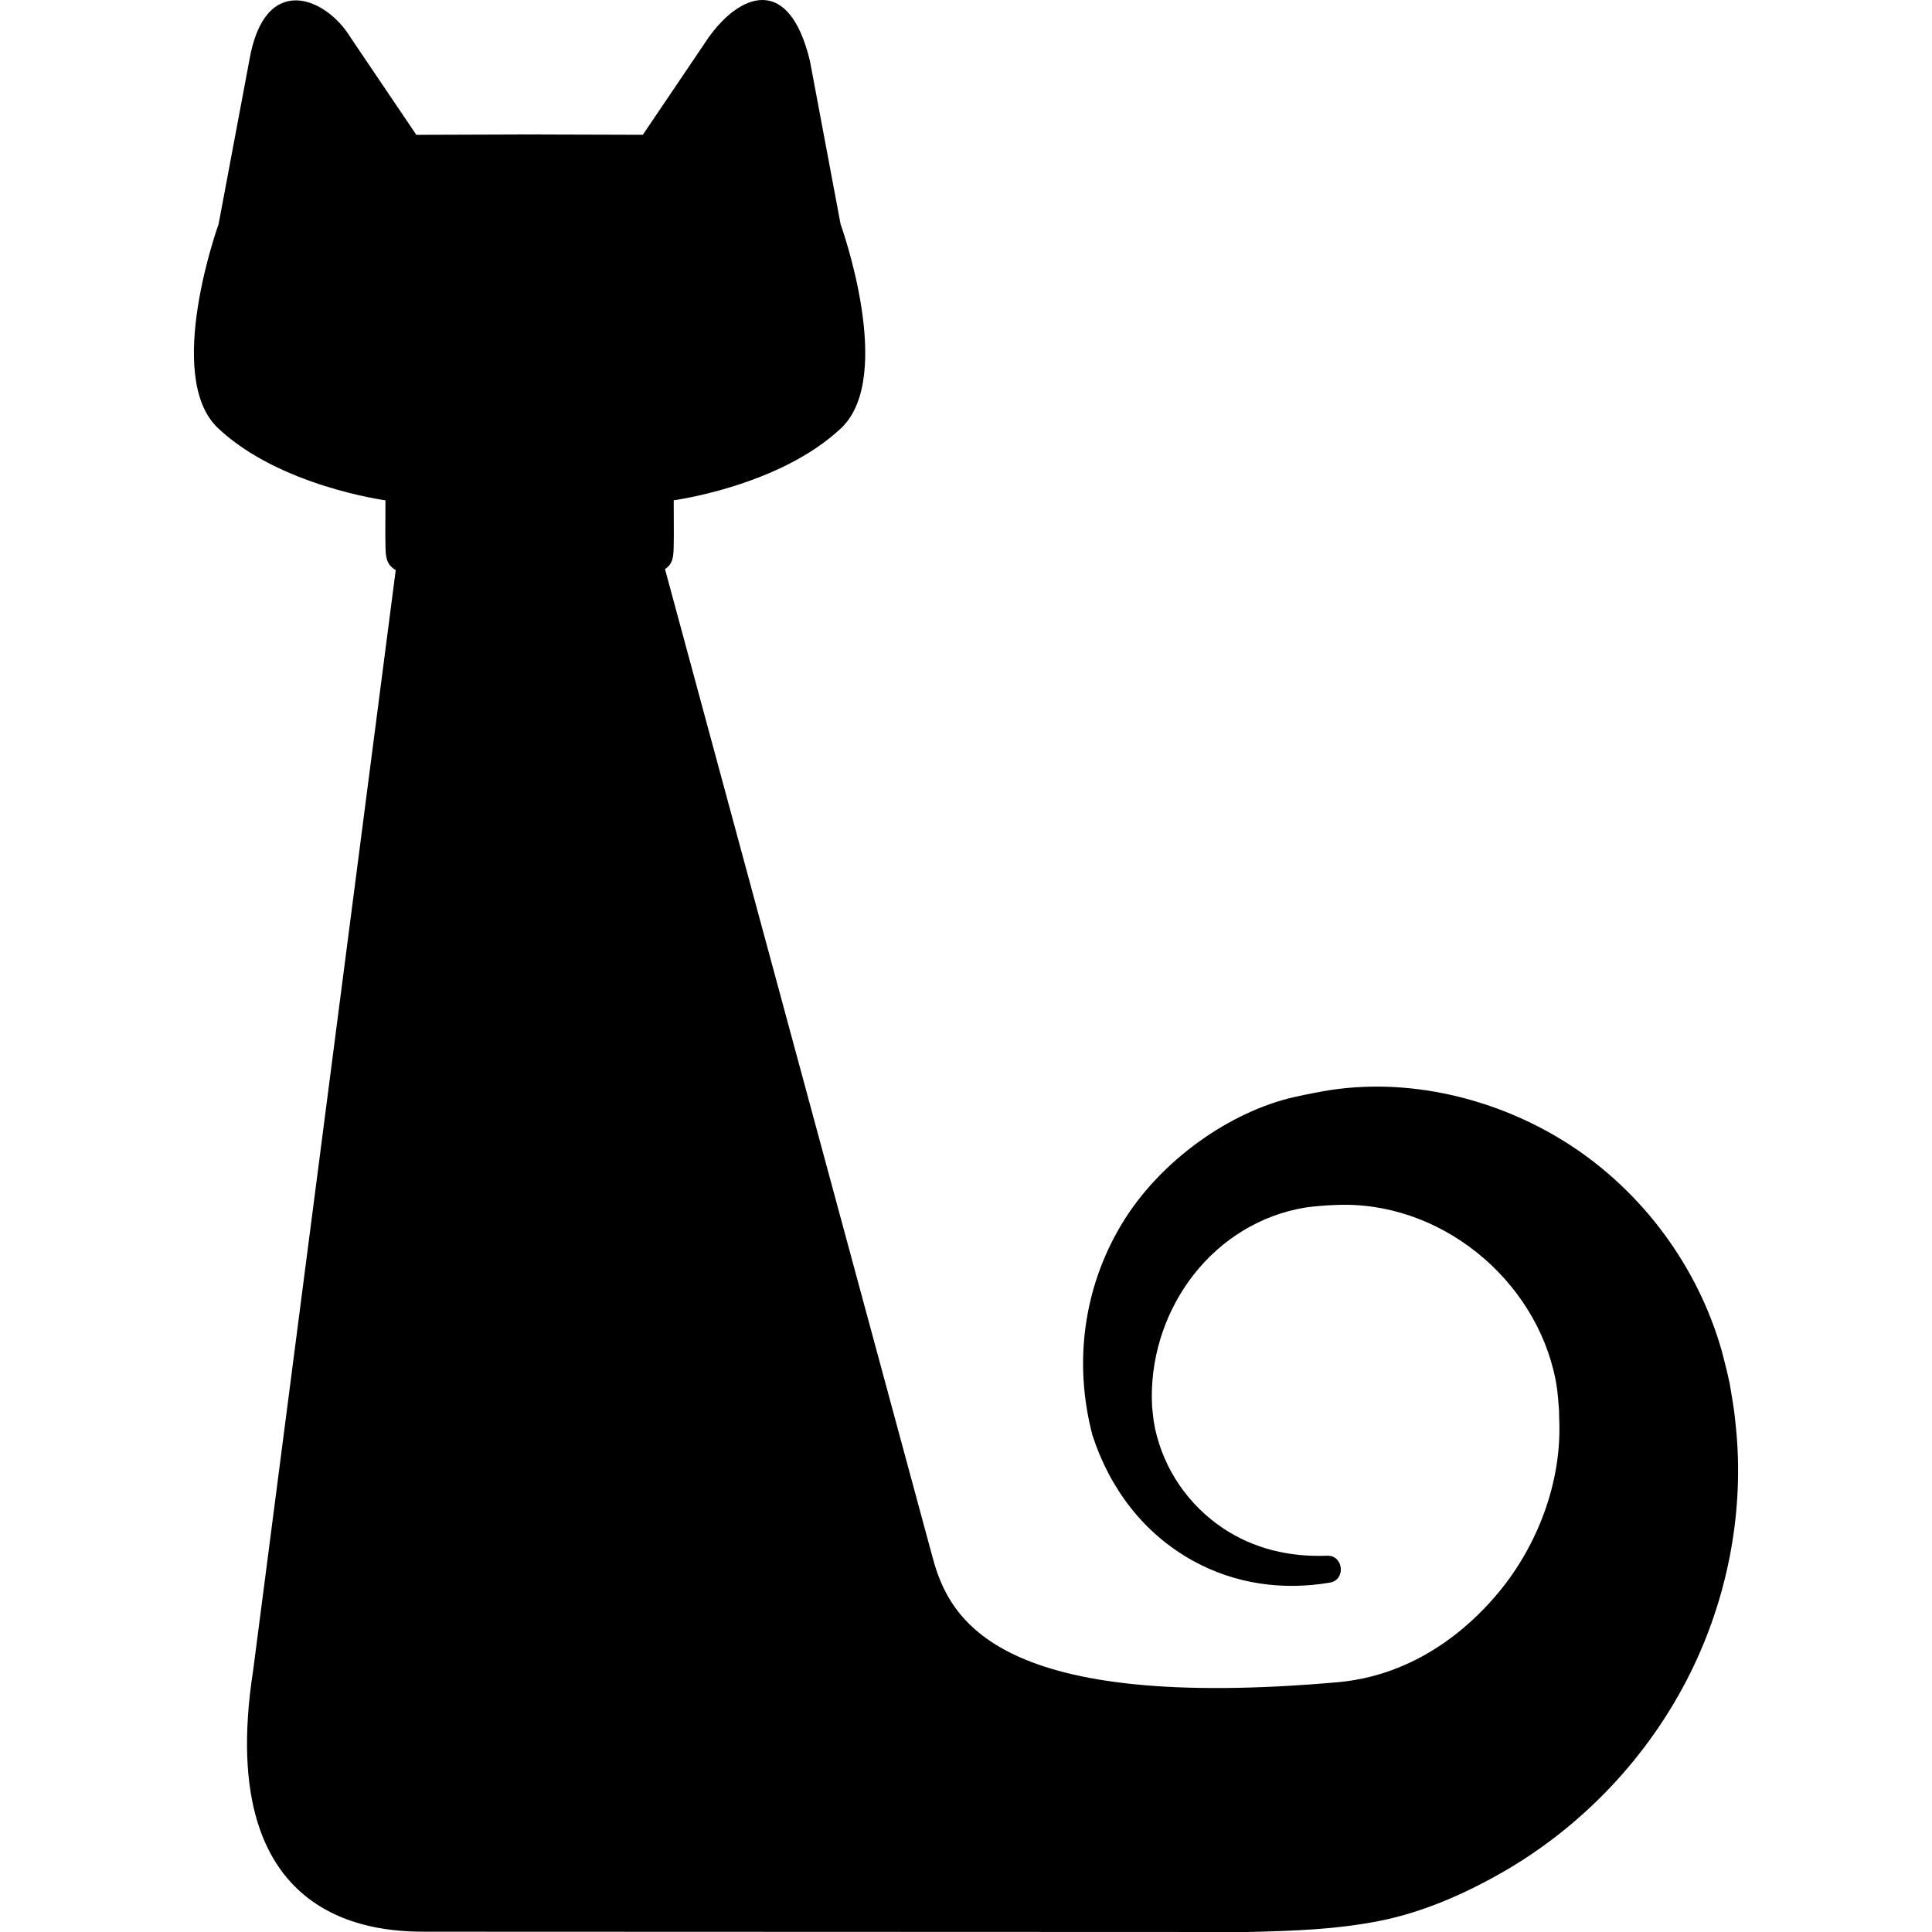
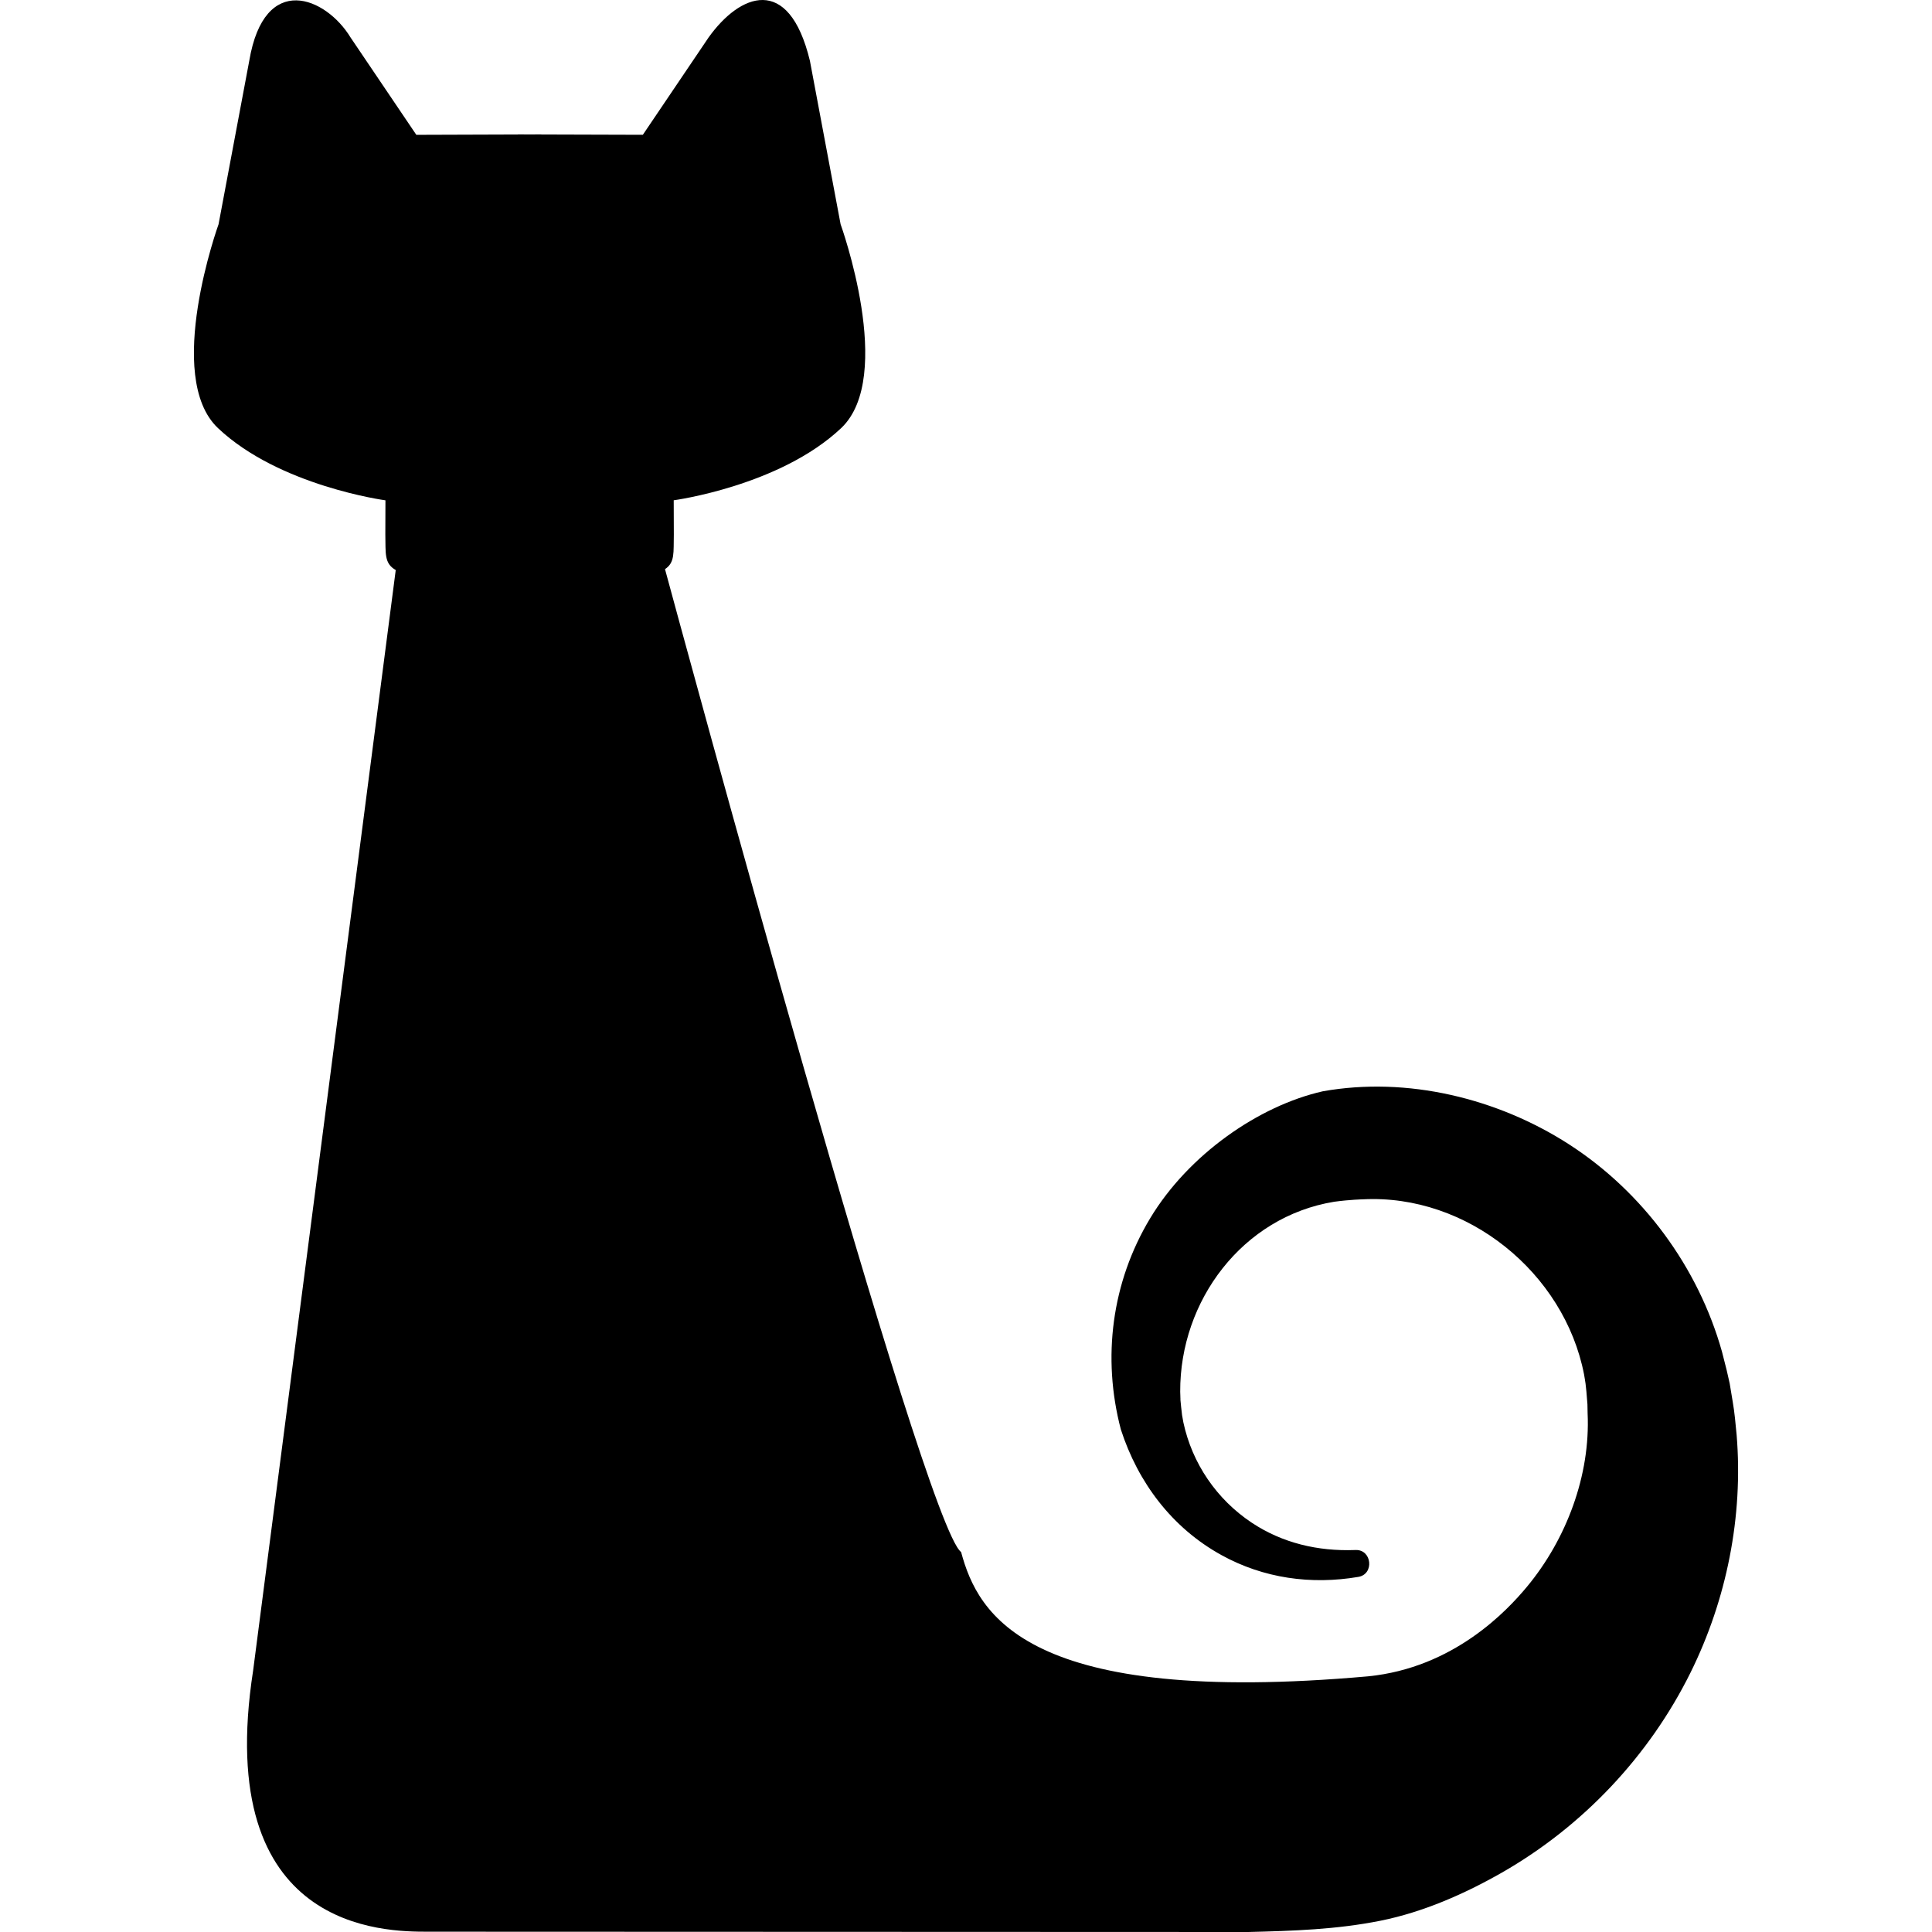
<svg xmlns="http://www.w3.org/2000/svg" fill="#000000" version="1.1" id="Capa_1" width="800px" height="800px" viewBox="0 0 233.368 233.368" xml:space="preserve">
  <g>
-     <path d="M209.77,173.335c-0.131-1.349-0.242-2.693-0.474-4.021l-0.366-2.209l-0.361-1.59l-0.574-2.26   c-2.871-10.205-9.561-19.279-18.465-25.025c-8.625-5.565-19.553-8.229-29.744-6.412c0,0-1.68,0.3-3.432,0.691   c-7.715,1.738-16.226,7.635-20.867,15.355c-4.637,7.711-5.814,16.812-3.531,25.489c2.072,6.42,6.187,11.888,12.146,15.176   c5.1,2.816,10.84,3.604,16.543,2.636c1.951-0.332,1.643-3.318-0.334-3.248l-0.101,0.004c-4.428,0.16-8.731-0.828-12.455-3.31   c-4.219-2.811-7.18-7.143-8.245-12.098c-0.054-0.297-0.105-0.592-0.16-0.893c-0.082-0.646-0.146-1.295-0.207-1.943   c0.026,0.174,0.006,0.014,0.014,0.037l-0.002-0.063l-0.006-0.121l-0.006-0.243l-0.017-0.49   c-0.051-10.976,7.511-21.131,18.601-22.945c1.92-0.26,3.436-0.291,3.436-0.291c12.646-0.672,24.363,8.887,26.746,21.156   c0.055,0.373,0.142,0.785,0.18,1.119c0.025,0.312,0.058,0.604,0.099,0.922c0,0,0.119,1.475,0.127,1.557l0.021,1.093   c0.351,7.487-2.571,15.219-7.317,20.938c-2.404,2.9-8.859,9.809-19.207,10.832c-41.194,3.664-47.111-7.42-49.152-15.016   C111.576,184.14,81.98,74.852,80.326,68.747c1.223-0.803,1.015-2.006,1.066-4.184l-0.013-4.133c0,0,12.811-1.717,20.223-8.717   c6.59-6.223-0.064-24.625-0.064-24.625L97.829,7.34C95.268-3.234,89.341-0.715,85.6,4.512l-7.951,11.771l-12.26-0.037v-0.01   l-1.421,0.006l-1.421-0.006v0.01l-12.259,0.041L42.337,4.516c-2.965-4.871-10.403-7.995-12.229,2.828l-3.709,19.748   c0,0-6.654,18.402-0.064,24.625c7.412,7,20.223,8.717,20.223,8.717l-0.013,4.133c0.054,2.277-0.164,3.484,1.256,4.289   L30.578,201.767c-4.912,31.603,16.012,31.564,21.1,31.564l99.1,0.037c5.402-0.132,10.66-0.298,15.973-1.363   c5.125-1.029,10.144-3.229,14.666-5.813c9.767-5.582,17.791-14.078,22.783-24.16C208.57,193.205,210.58,183.164,209.77,173.335z" />
+     <path d="M209.77,173.335c-0.131-1.349-0.242-2.693-0.474-4.021l-0.366-2.209l-0.361-1.59l-0.574-2.26   c-2.871-10.205-9.561-19.279-18.465-25.025c-8.625-5.565-19.553-8.229-29.744-6.412c-7.715,1.738-16.226,7.635-20.867,15.355c-4.637,7.711-5.814,16.812-3.531,25.489c2.072,6.42,6.187,11.888,12.146,15.176   c5.1,2.816,10.84,3.604,16.543,2.636c1.951-0.332,1.643-3.318-0.334-3.248l-0.101,0.004c-4.428,0.16-8.731-0.828-12.455-3.31   c-4.219-2.811-7.18-7.143-8.245-12.098c-0.054-0.297-0.105-0.592-0.16-0.893c-0.082-0.646-0.146-1.295-0.207-1.943   c0.026,0.174,0.006,0.014,0.014,0.037l-0.002-0.063l-0.006-0.121l-0.006-0.243l-0.017-0.49   c-0.051-10.976,7.511-21.131,18.601-22.945c1.92-0.26,3.436-0.291,3.436-0.291c12.646-0.672,24.363,8.887,26.746,21.156   c0.055,0.373,0.142,0.785,0.18,1.119c0.025,0.312,0.058,0.604,0.099,0.922c0,0,0.119,1.475,0.127,1.557l0.021,1.093   c0.351,7.487-2.571,15.219-7.317,20.938c-2.404,2.9-8.859,9.809-19.207,10.832c-41.194,3.664-47.111-7.42-49.152-15.016   C111.576,184.14,81.98,74.852,80.326,68.747c1.223-0.803,1.015-2.006,1.066-4.184l-0.013-4.133c0,0,12.811-1.717,20.223-8.717   c6.59-6.223-0.064-24.625-0.064-24.625L97.829,7.34C95.268-3.234,89.341-0.715,85.6,4.512l-7.951,11.771l-12.26-0.037v-0.01   l-1.421,0.006l-1.421-0.006v0.01l-12.259,0.041L42.337,4.516c-2.965-4.871-10.403-7.995-12.229,2.828l-3.709,19.748   c0,0-6.654,18.402-0.064,24.625c7.412,7,20.223,8.717,20.223,8.717l-0.013,4.133c0.054,2.277-0.164,3.484,1.256,4.289   L30.578,201.767c-4.912,31.603,16.012,31.564,21.1,31.564l99.1,0.037c5.402-0.132,10.66-0.298,15.973-1.363   c5.125-1.029,10.144-3.229,14.666-5.813c9.767-5.582,17.791-14.078,22.783-24.16C208.57,193.205,210.58,183.164,209.77,173.335z" />
  </g>
</svg>